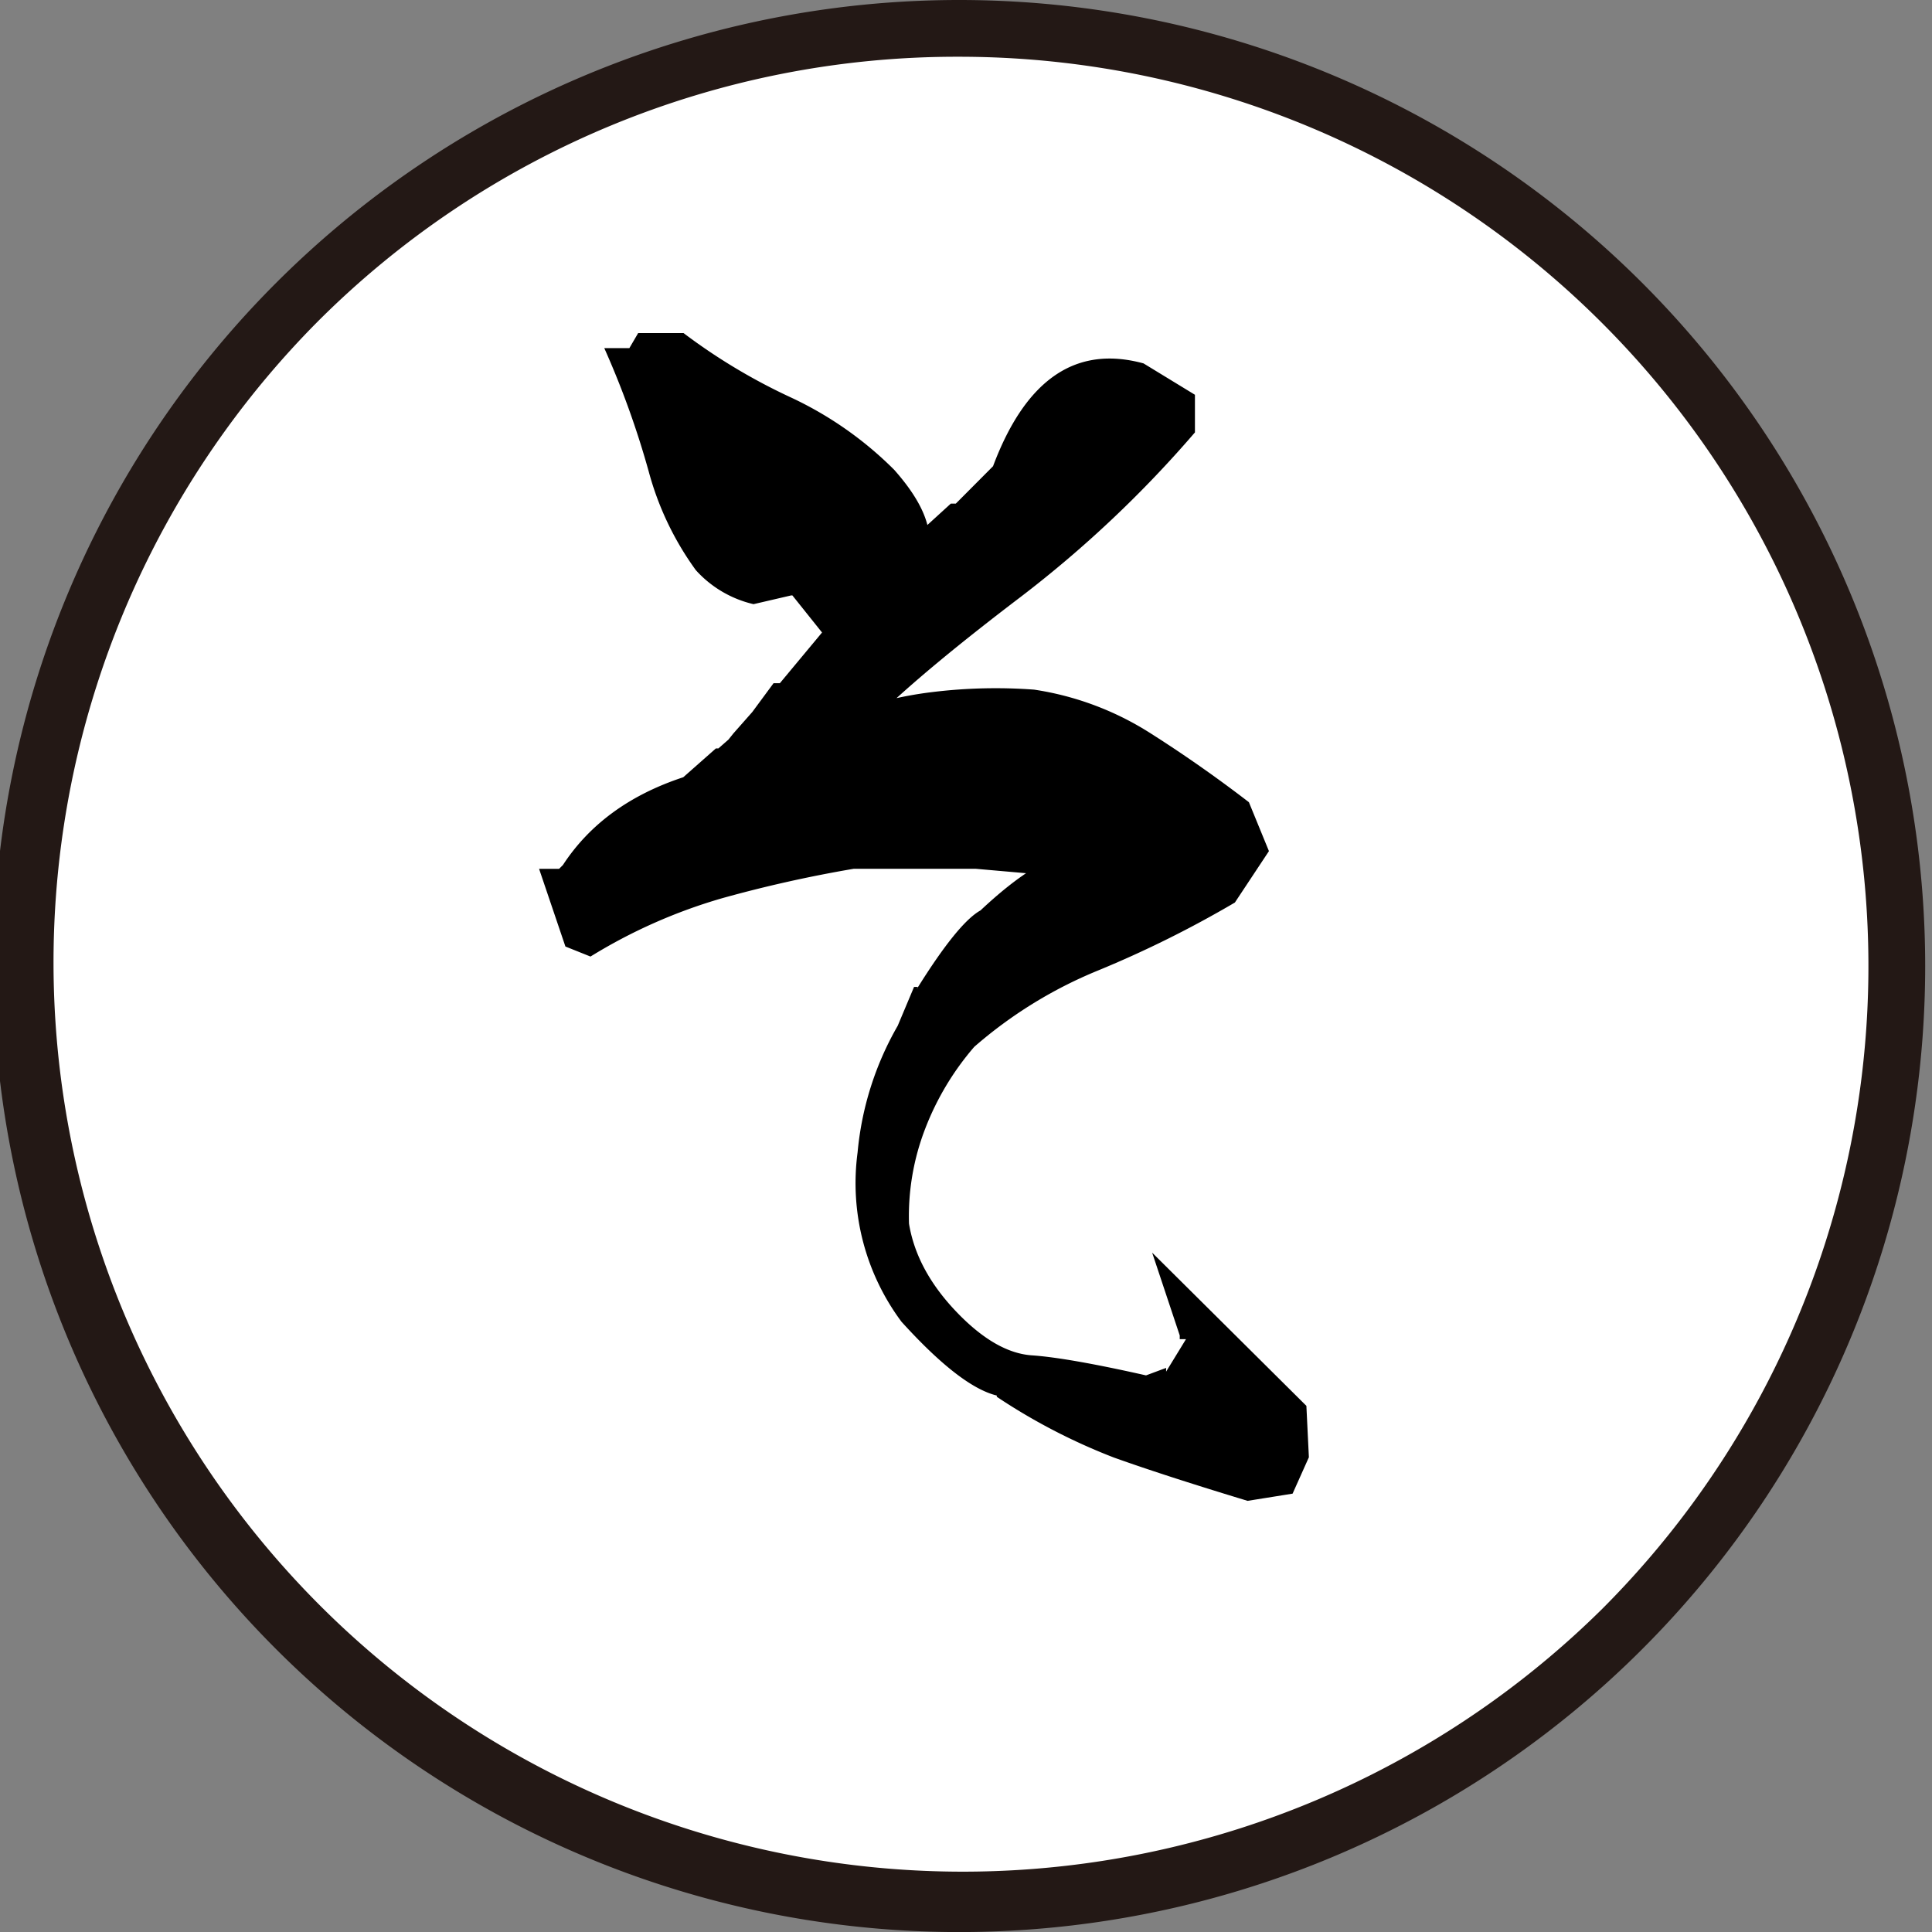
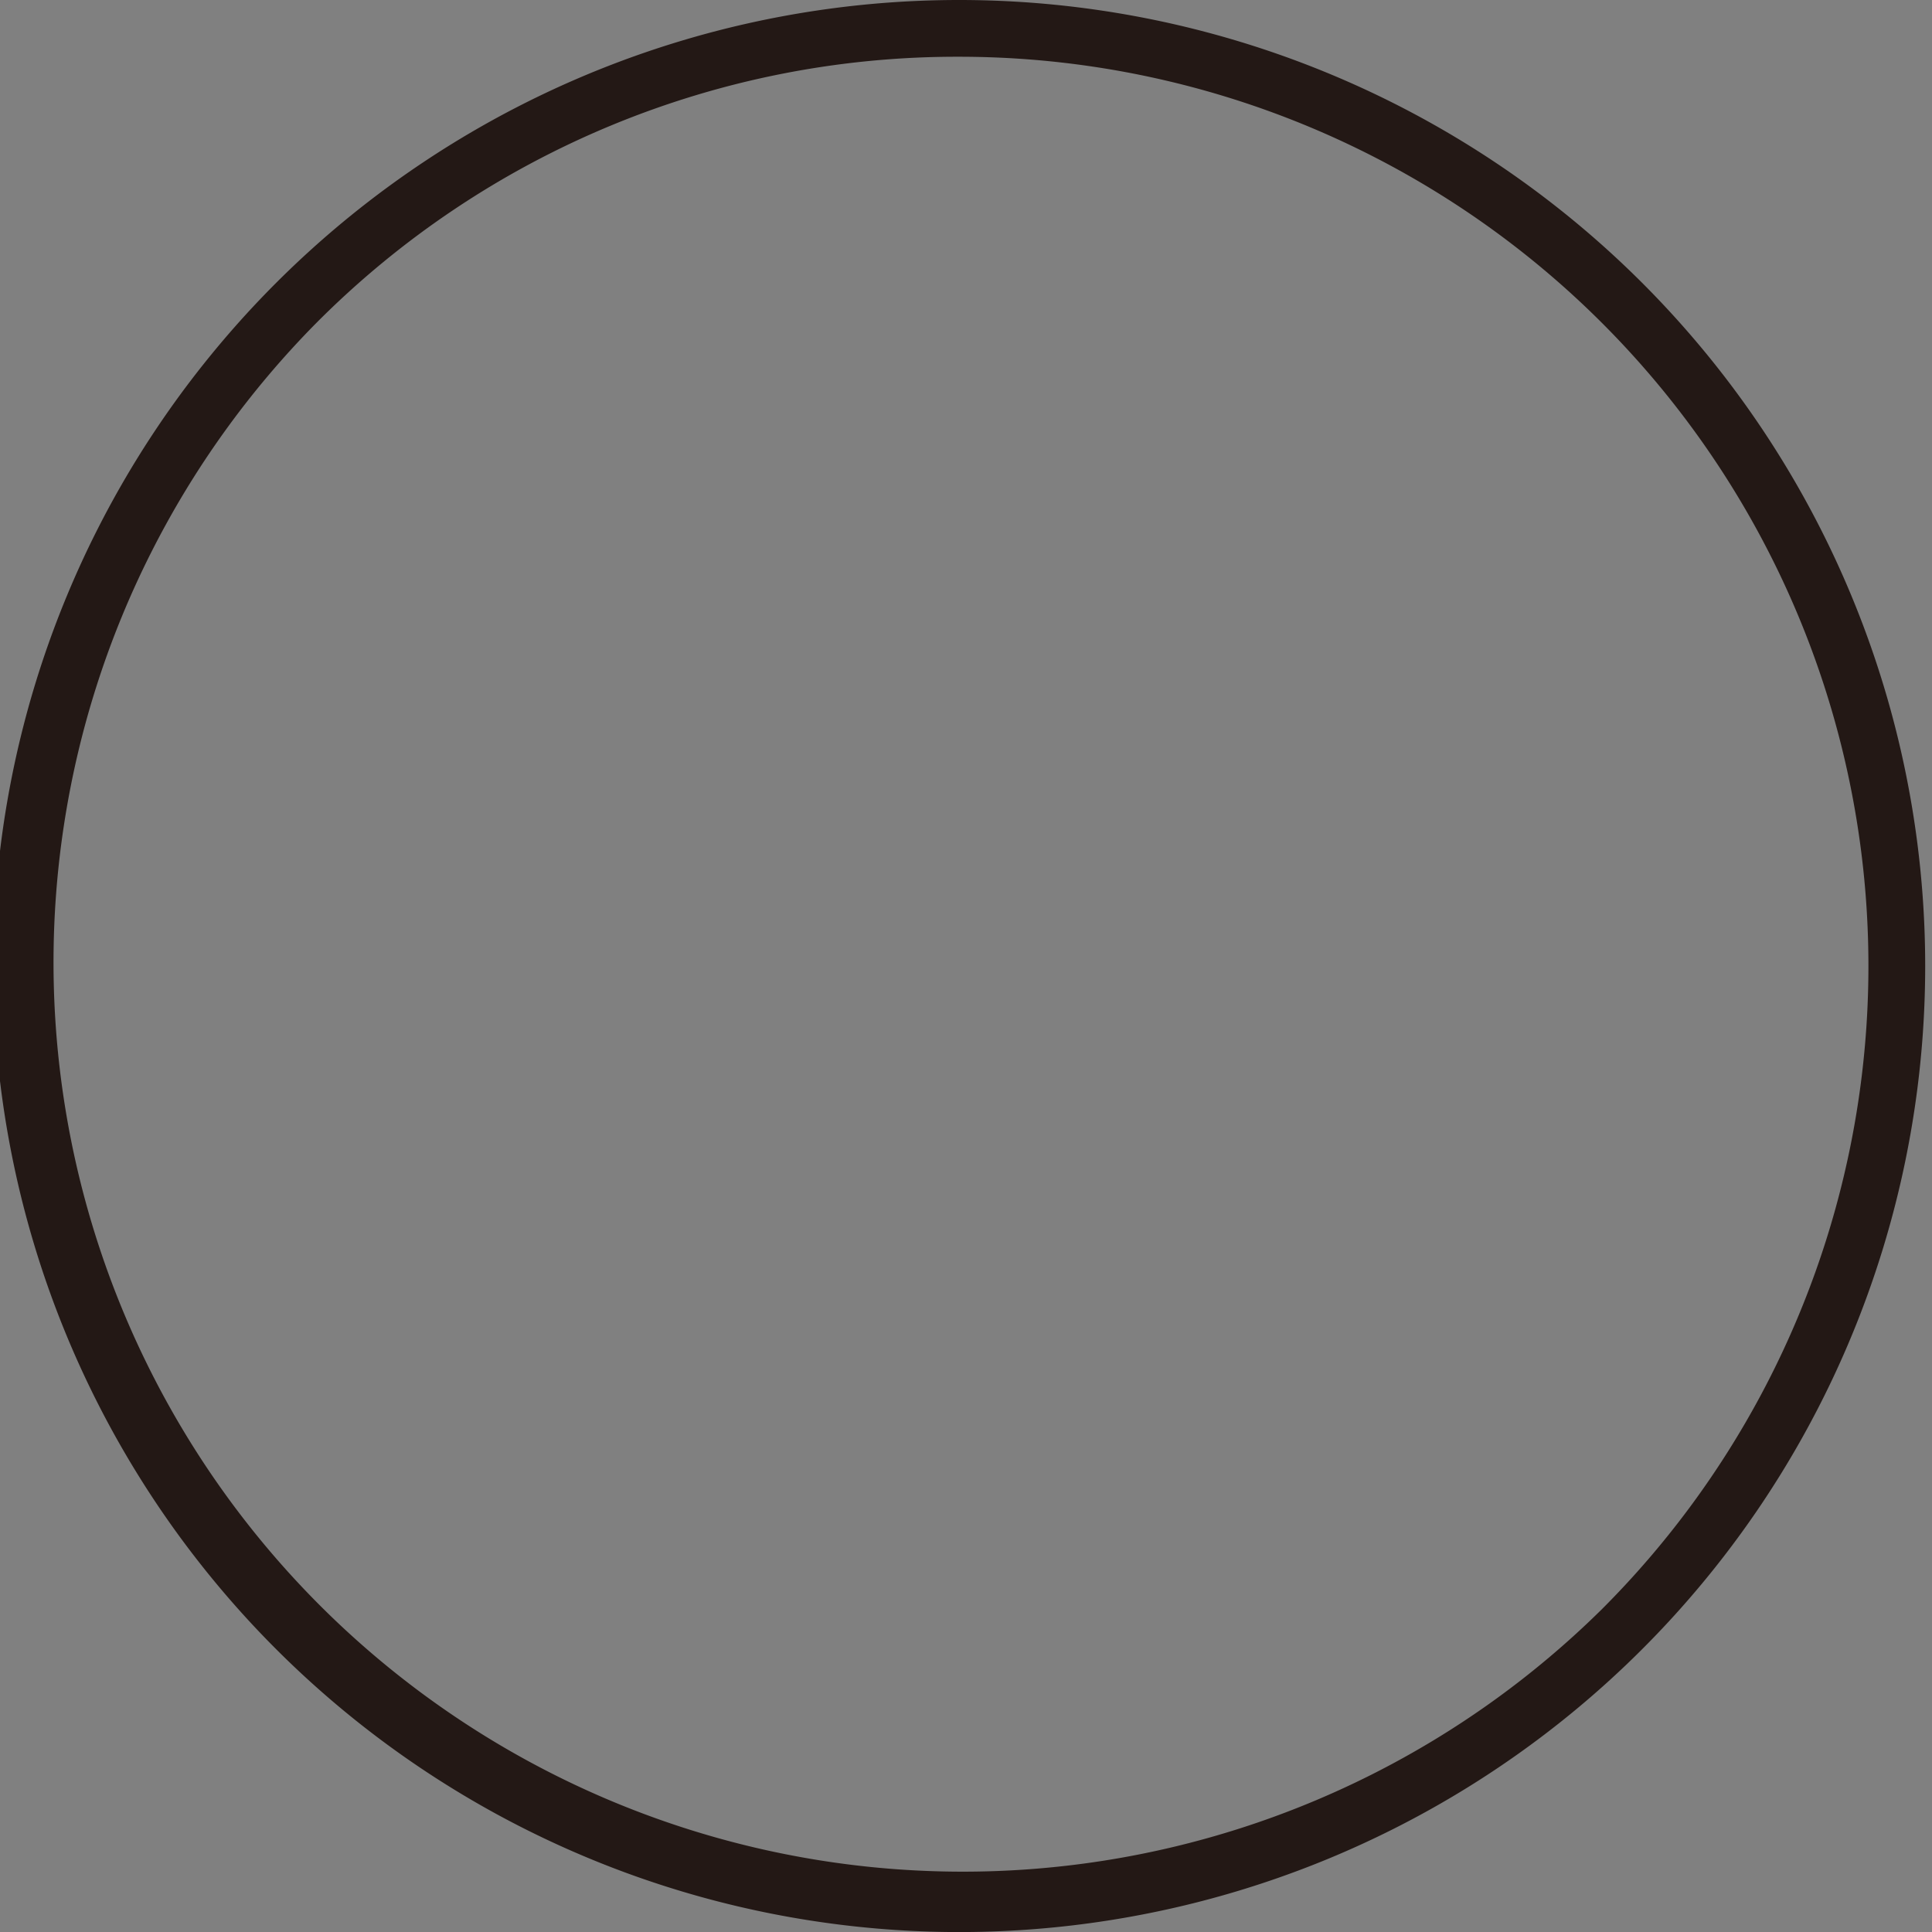
<svg xmlns="http://www.w3.org/2000/svg" id="レイヤー_2" data-name="レイヤー 2" viewBox="0 0 340.47 340.47">
  <rect x="0" y="0" width="340.47" height="340.47" fill="#808080" stroke="none" />
  <defs>
    <style>.cls-1{fill:#fff;}.cls-2{fill:#231815;}</style>
  </defs>
-   <circle class="cls-1" cx="169.03" cy="170.23" r="165.23" />
  <path class="cls-2" d="M169,10A160.24,160.24,0,0,1,282.34,283.54,160.24,160.24,0,0,1,55.73,56.93,159.19,159.19,0,0,1,169,10m0-10A170.24,170.24,0,1,0,339.27,170.23,170.24,170.24,0,0,0,169,0Z" />
-   <path d="M219.86,264.49q-14.58-4.42-23.53-7.62a105.63,105.63,0,0,1-20.67-10.72v-.22q-6.41-1.55-16.79-13a40.9,40.9,0,0,1-7.74-29.84,54.65,54.65,0,0,1,7.07-22.32l2.88-6.85h.66l-.22.44q7.29-11.72,11.27-13.92Q183.17,150.68,190,150l-3.09,4.42-15-1.32H150.47a229.19,229.19,0,0,0-23.21,5.19,93.72,93.72,0,0,0-23.2,10.28l-4.42-1.77L95,153.11h3.53l.67-.67q7.06-10.81,21.21-15.47l5.75-5.08h.44l1.77-1.55.88-1.1,3.32-3.76,3.75-5.08h1.11l7.73-9.29-.22.45-5.3-6.63h-.22l-6.63,1.54a19.7,19.7,0,0,1-10.17-6,52.9,52.9,0,0,1-8.29-17.35,155.24,155.24,0,0,0-7.84-21.77h4.42l1.55-2.65h8a103.84,103.84,0,0,0,19,11.38,64,64,0,0,1,18.12,12.71q5.09,5.74,6,10.38h-.22l-.89.89v-.67l5.09-4.64h.88L175,82.16q8.63-23,26.52-18.12l9.06,5.53V76.2a203.21,203.21,0,0,1-30.72,29q-16.58,12.6-25,20.77h-6.63a66.64,66.64,0,0,1,16-4,92,92,0,0,1,18-.44A52.67,52.67,0,0,1,202.4,129q9.07,5.74,17.69,12.37l3.53,8.62-6,9.06A191.36,191.36,0,0,1,193.57,171a78.19,78.19,0,0,0-21.88,13.48,48.87,48.87,0,0,0-8.62,14.36,42.79,42.79,0,0,0-2.88,16.8q1.34,8.17,8.29,15.47t13.37,7.74q6.41.44,20.11,3.53l3.54-1.32v.66L209,236h-1.1v-.66l-4.86-14.59,27.18,27,.44,9.06-2.87,6.41Z" />
</svg>